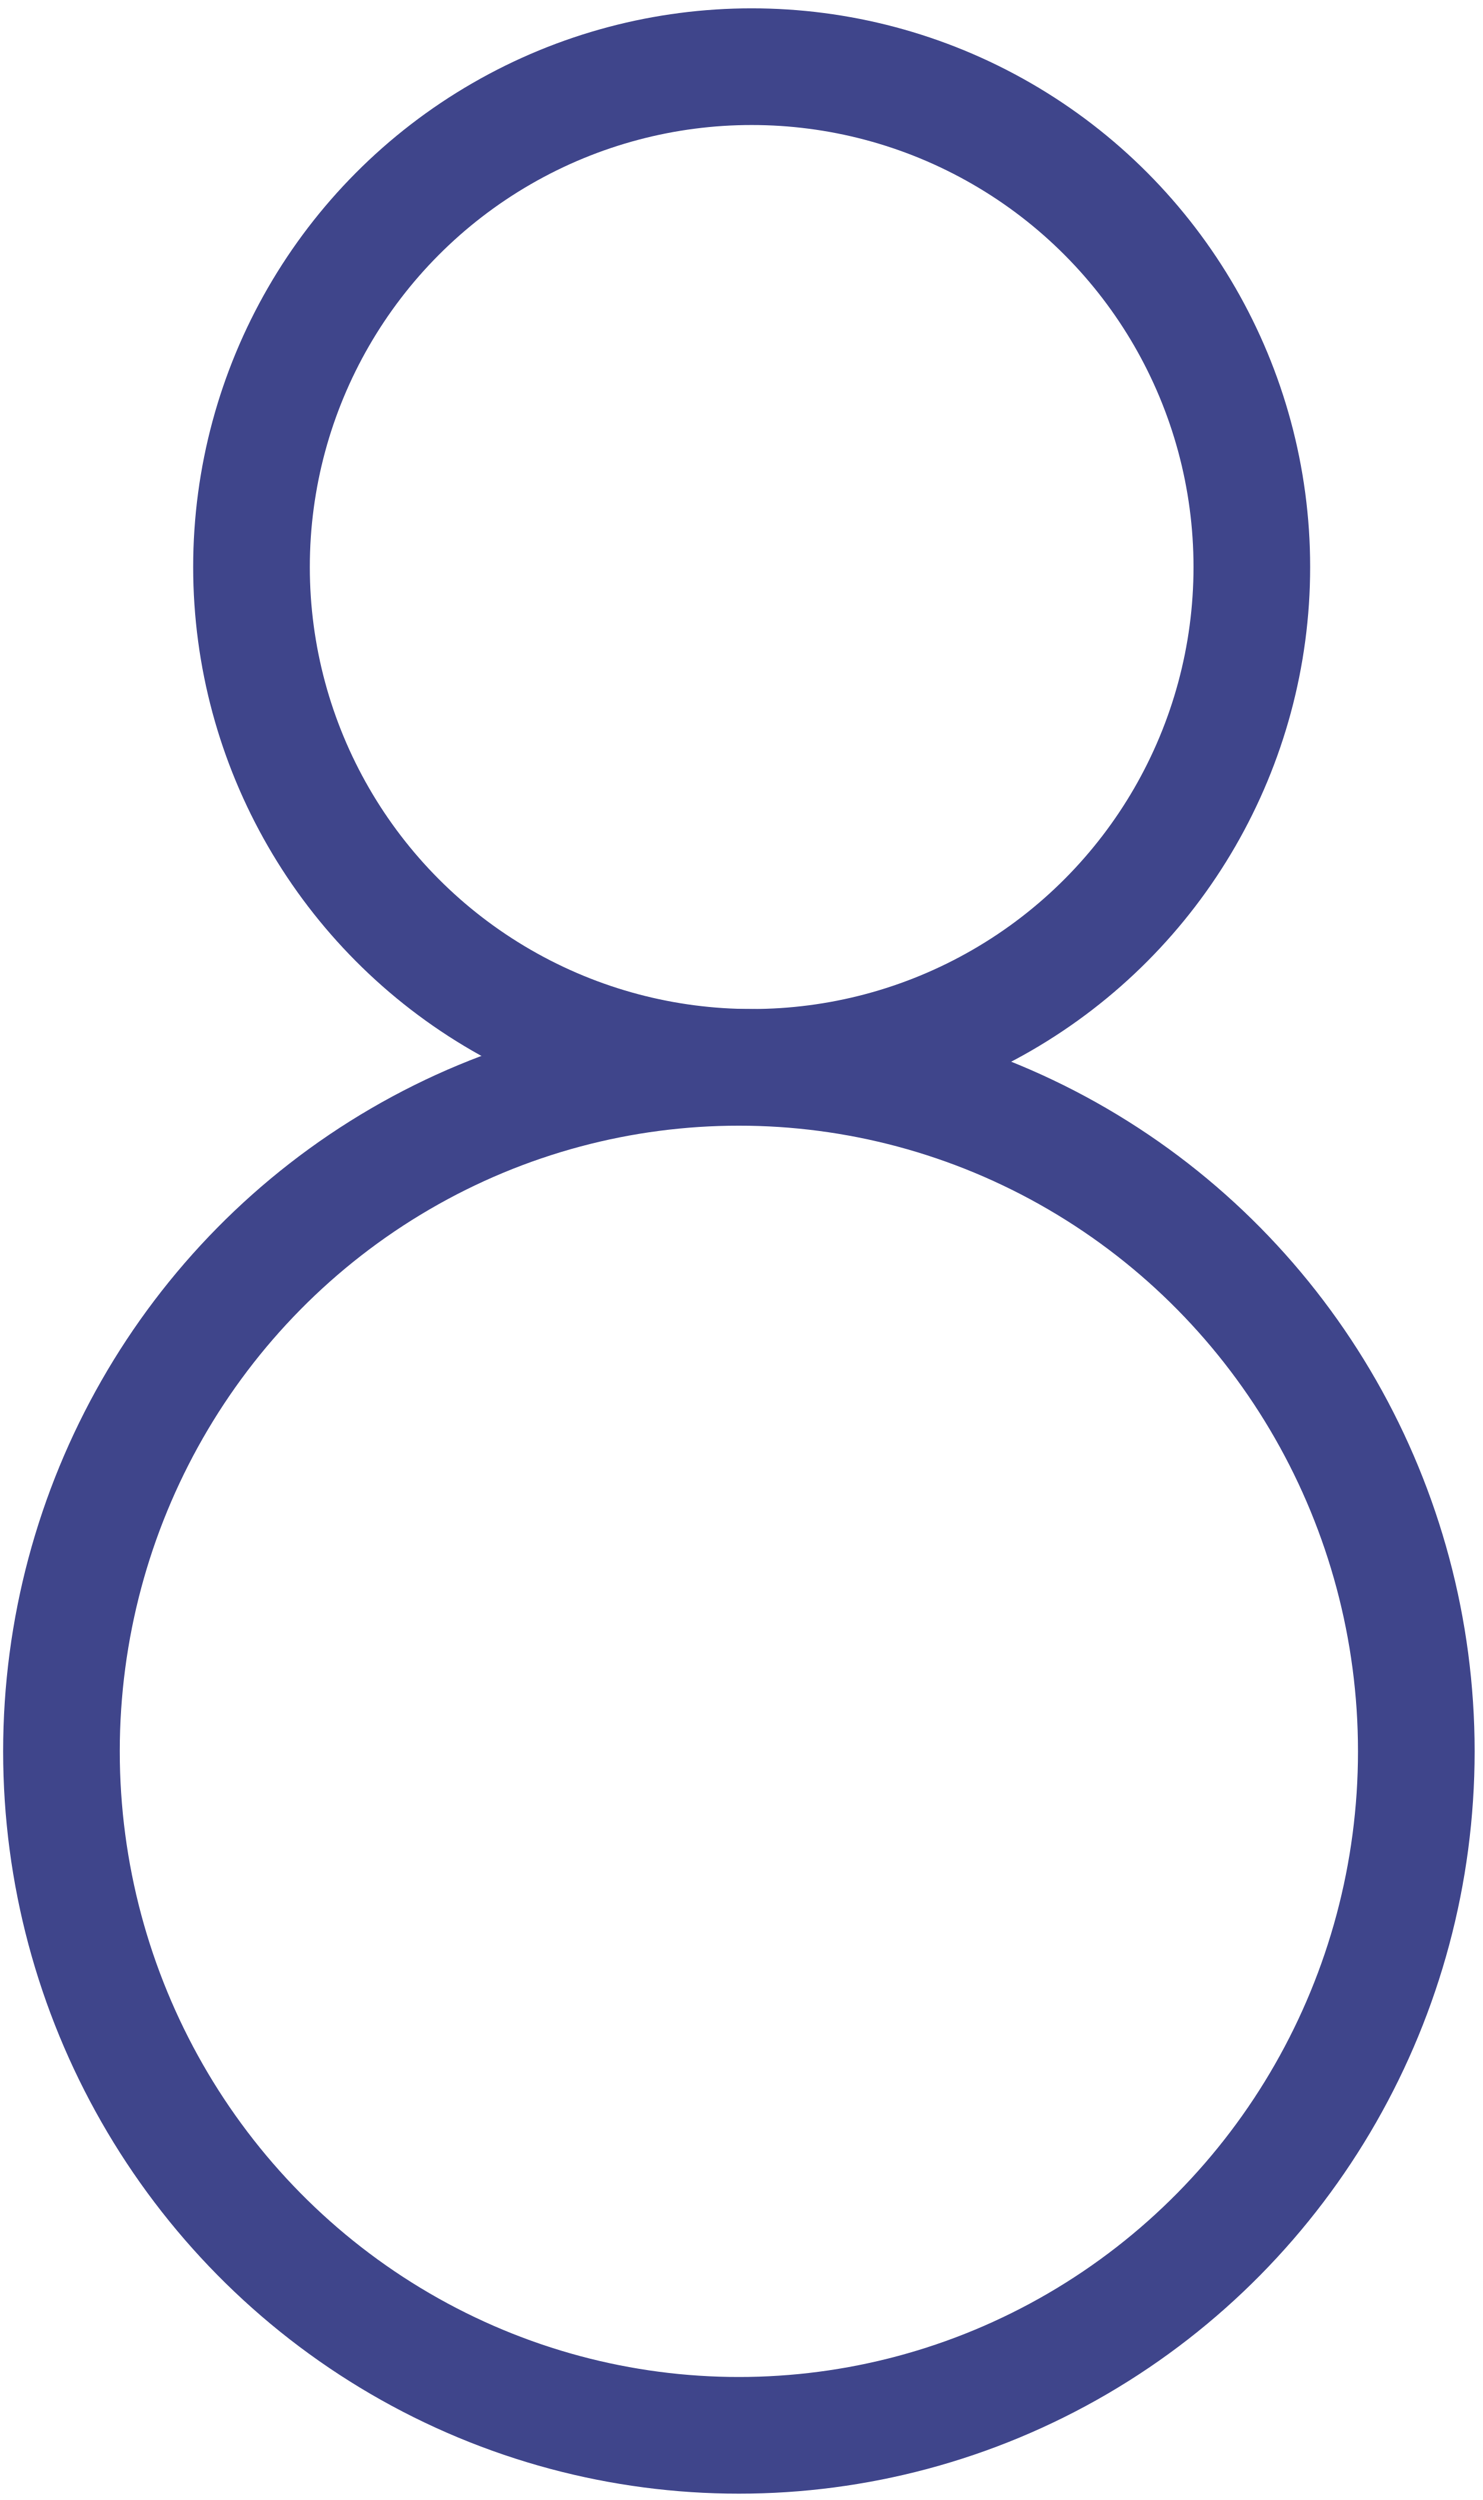
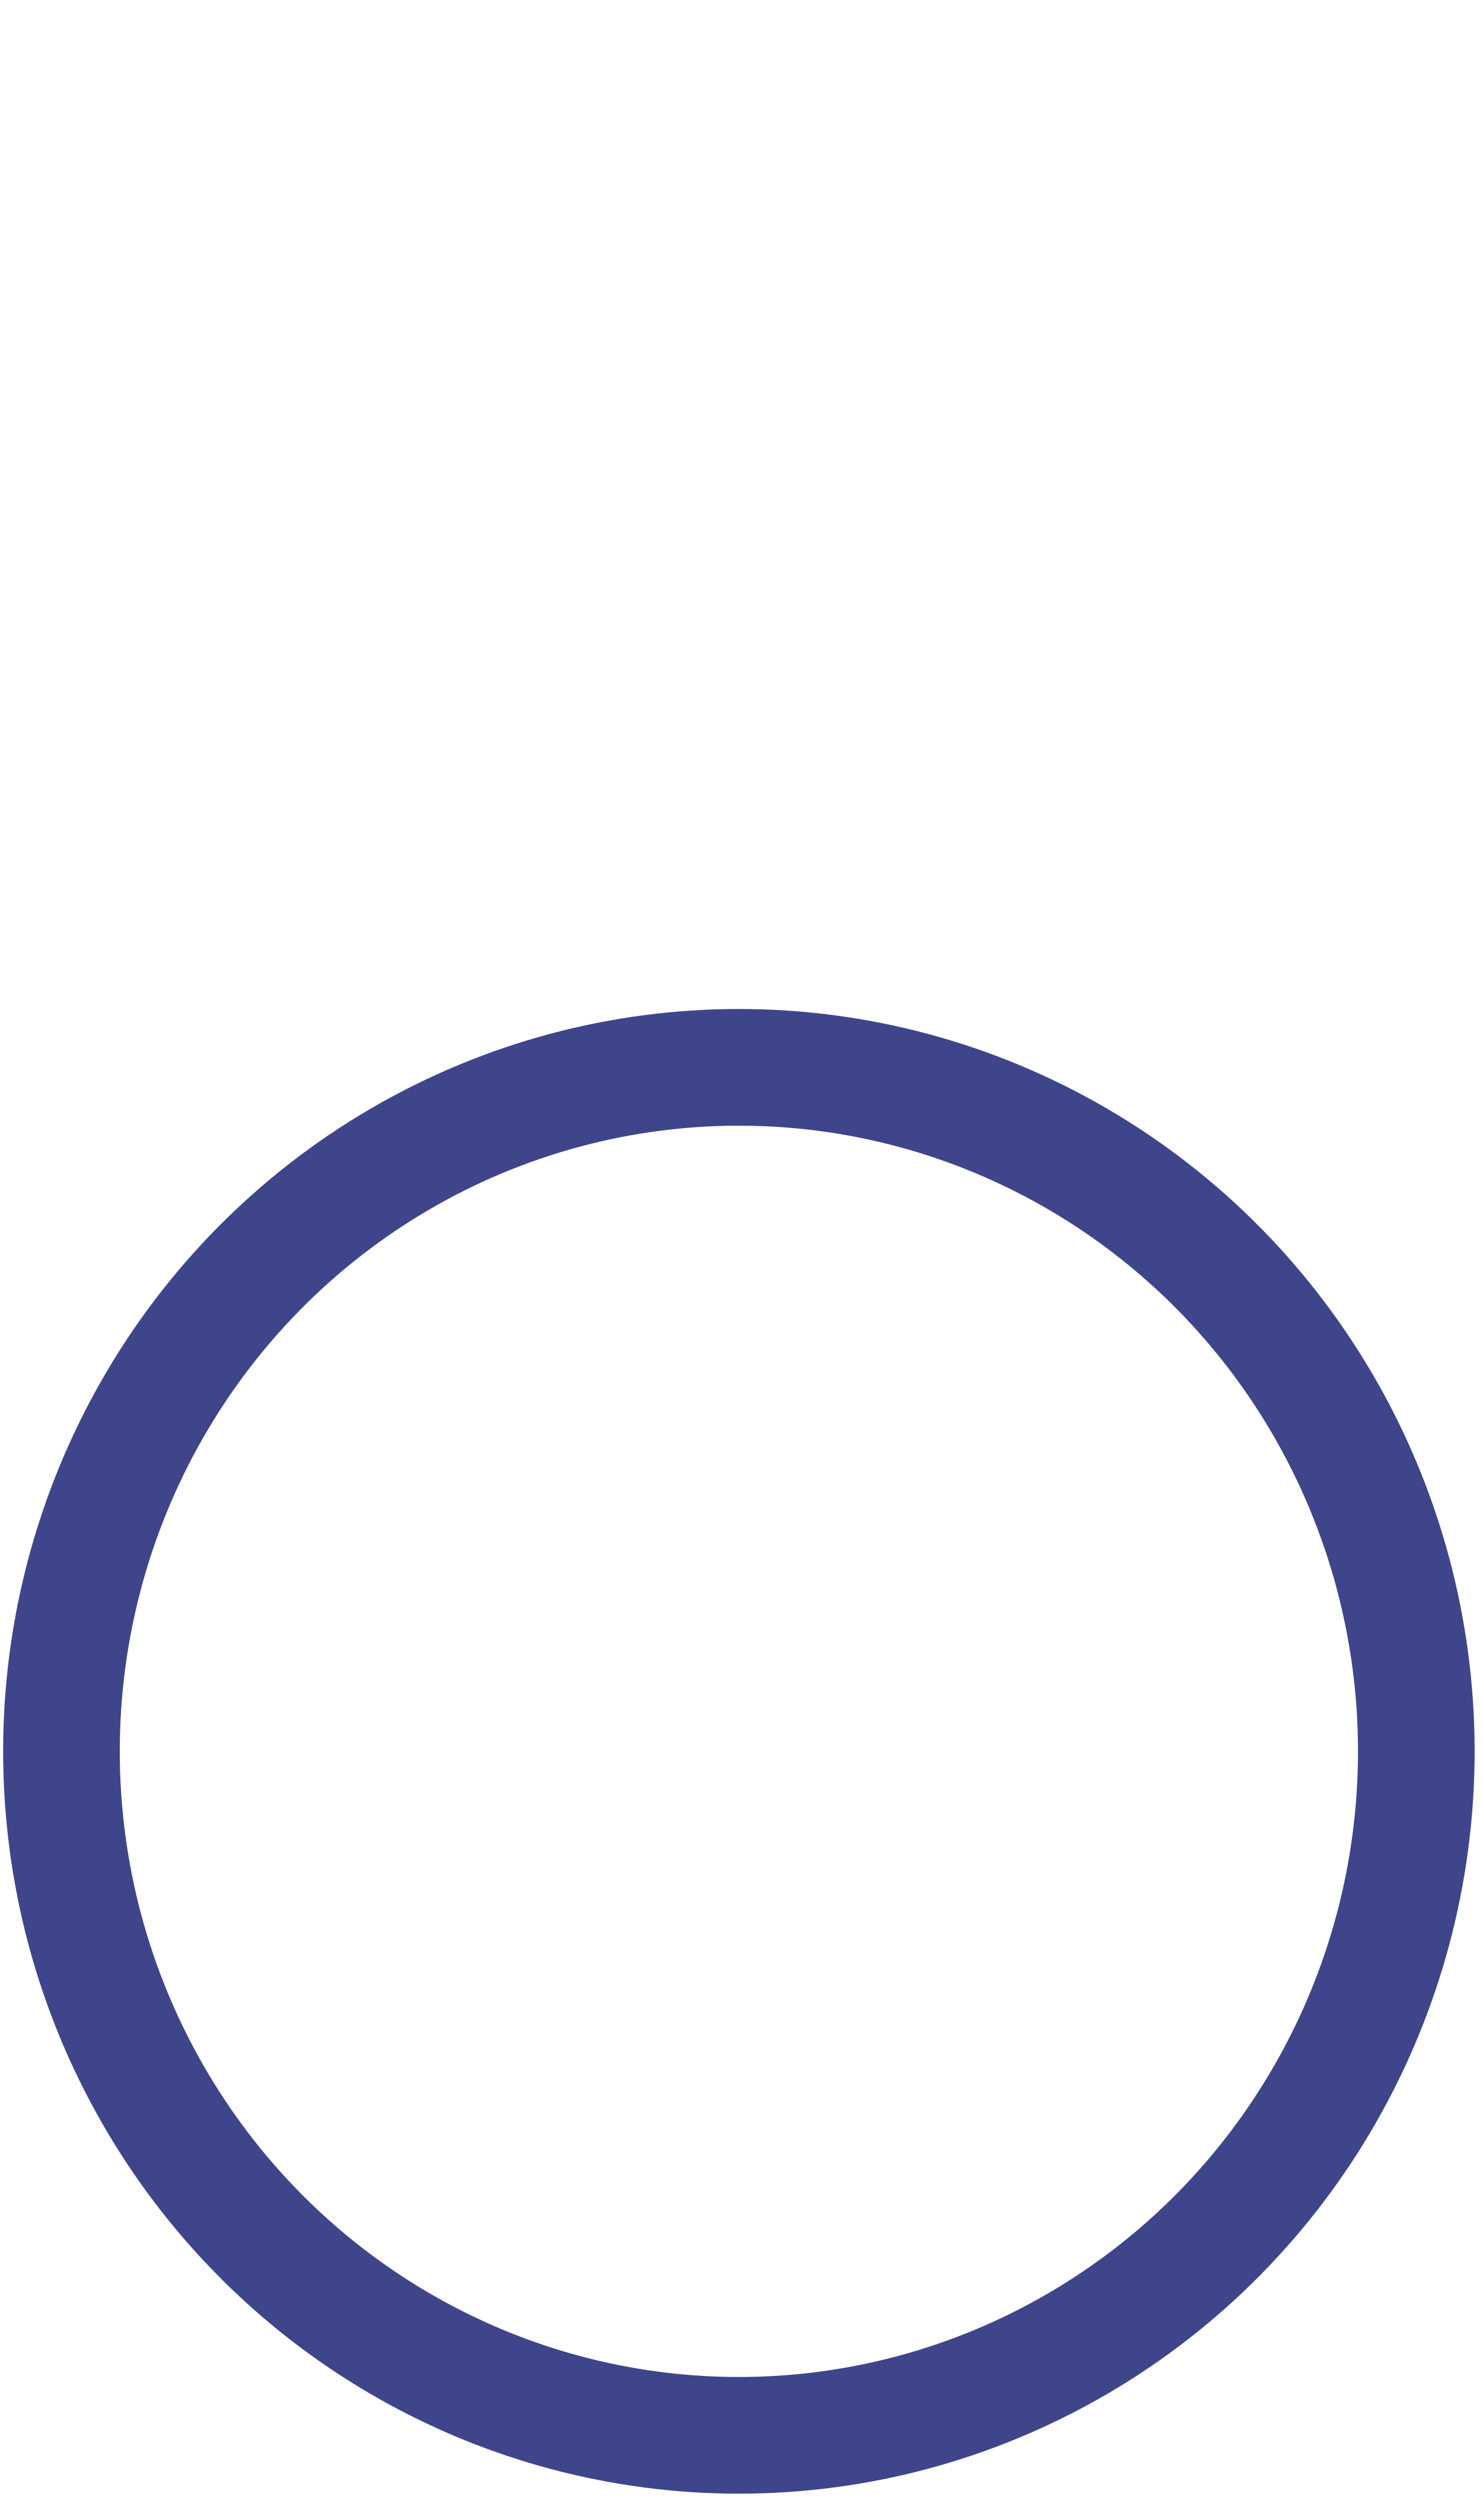
<svg xmlns="http://www.w3.org/2000/svg" width="89" height="150" viewBox="0 0 89 150" fill="none">
  <ellipse cx="44.343" cy="105.068" rx="40.655" ry="41.035" stroke="#3F458B" stroke-width="7" />
-   <circle cx="45.11" cy="34.017" r="30.017" stroke="#3F458B" stroke-width="7" />
</svg>